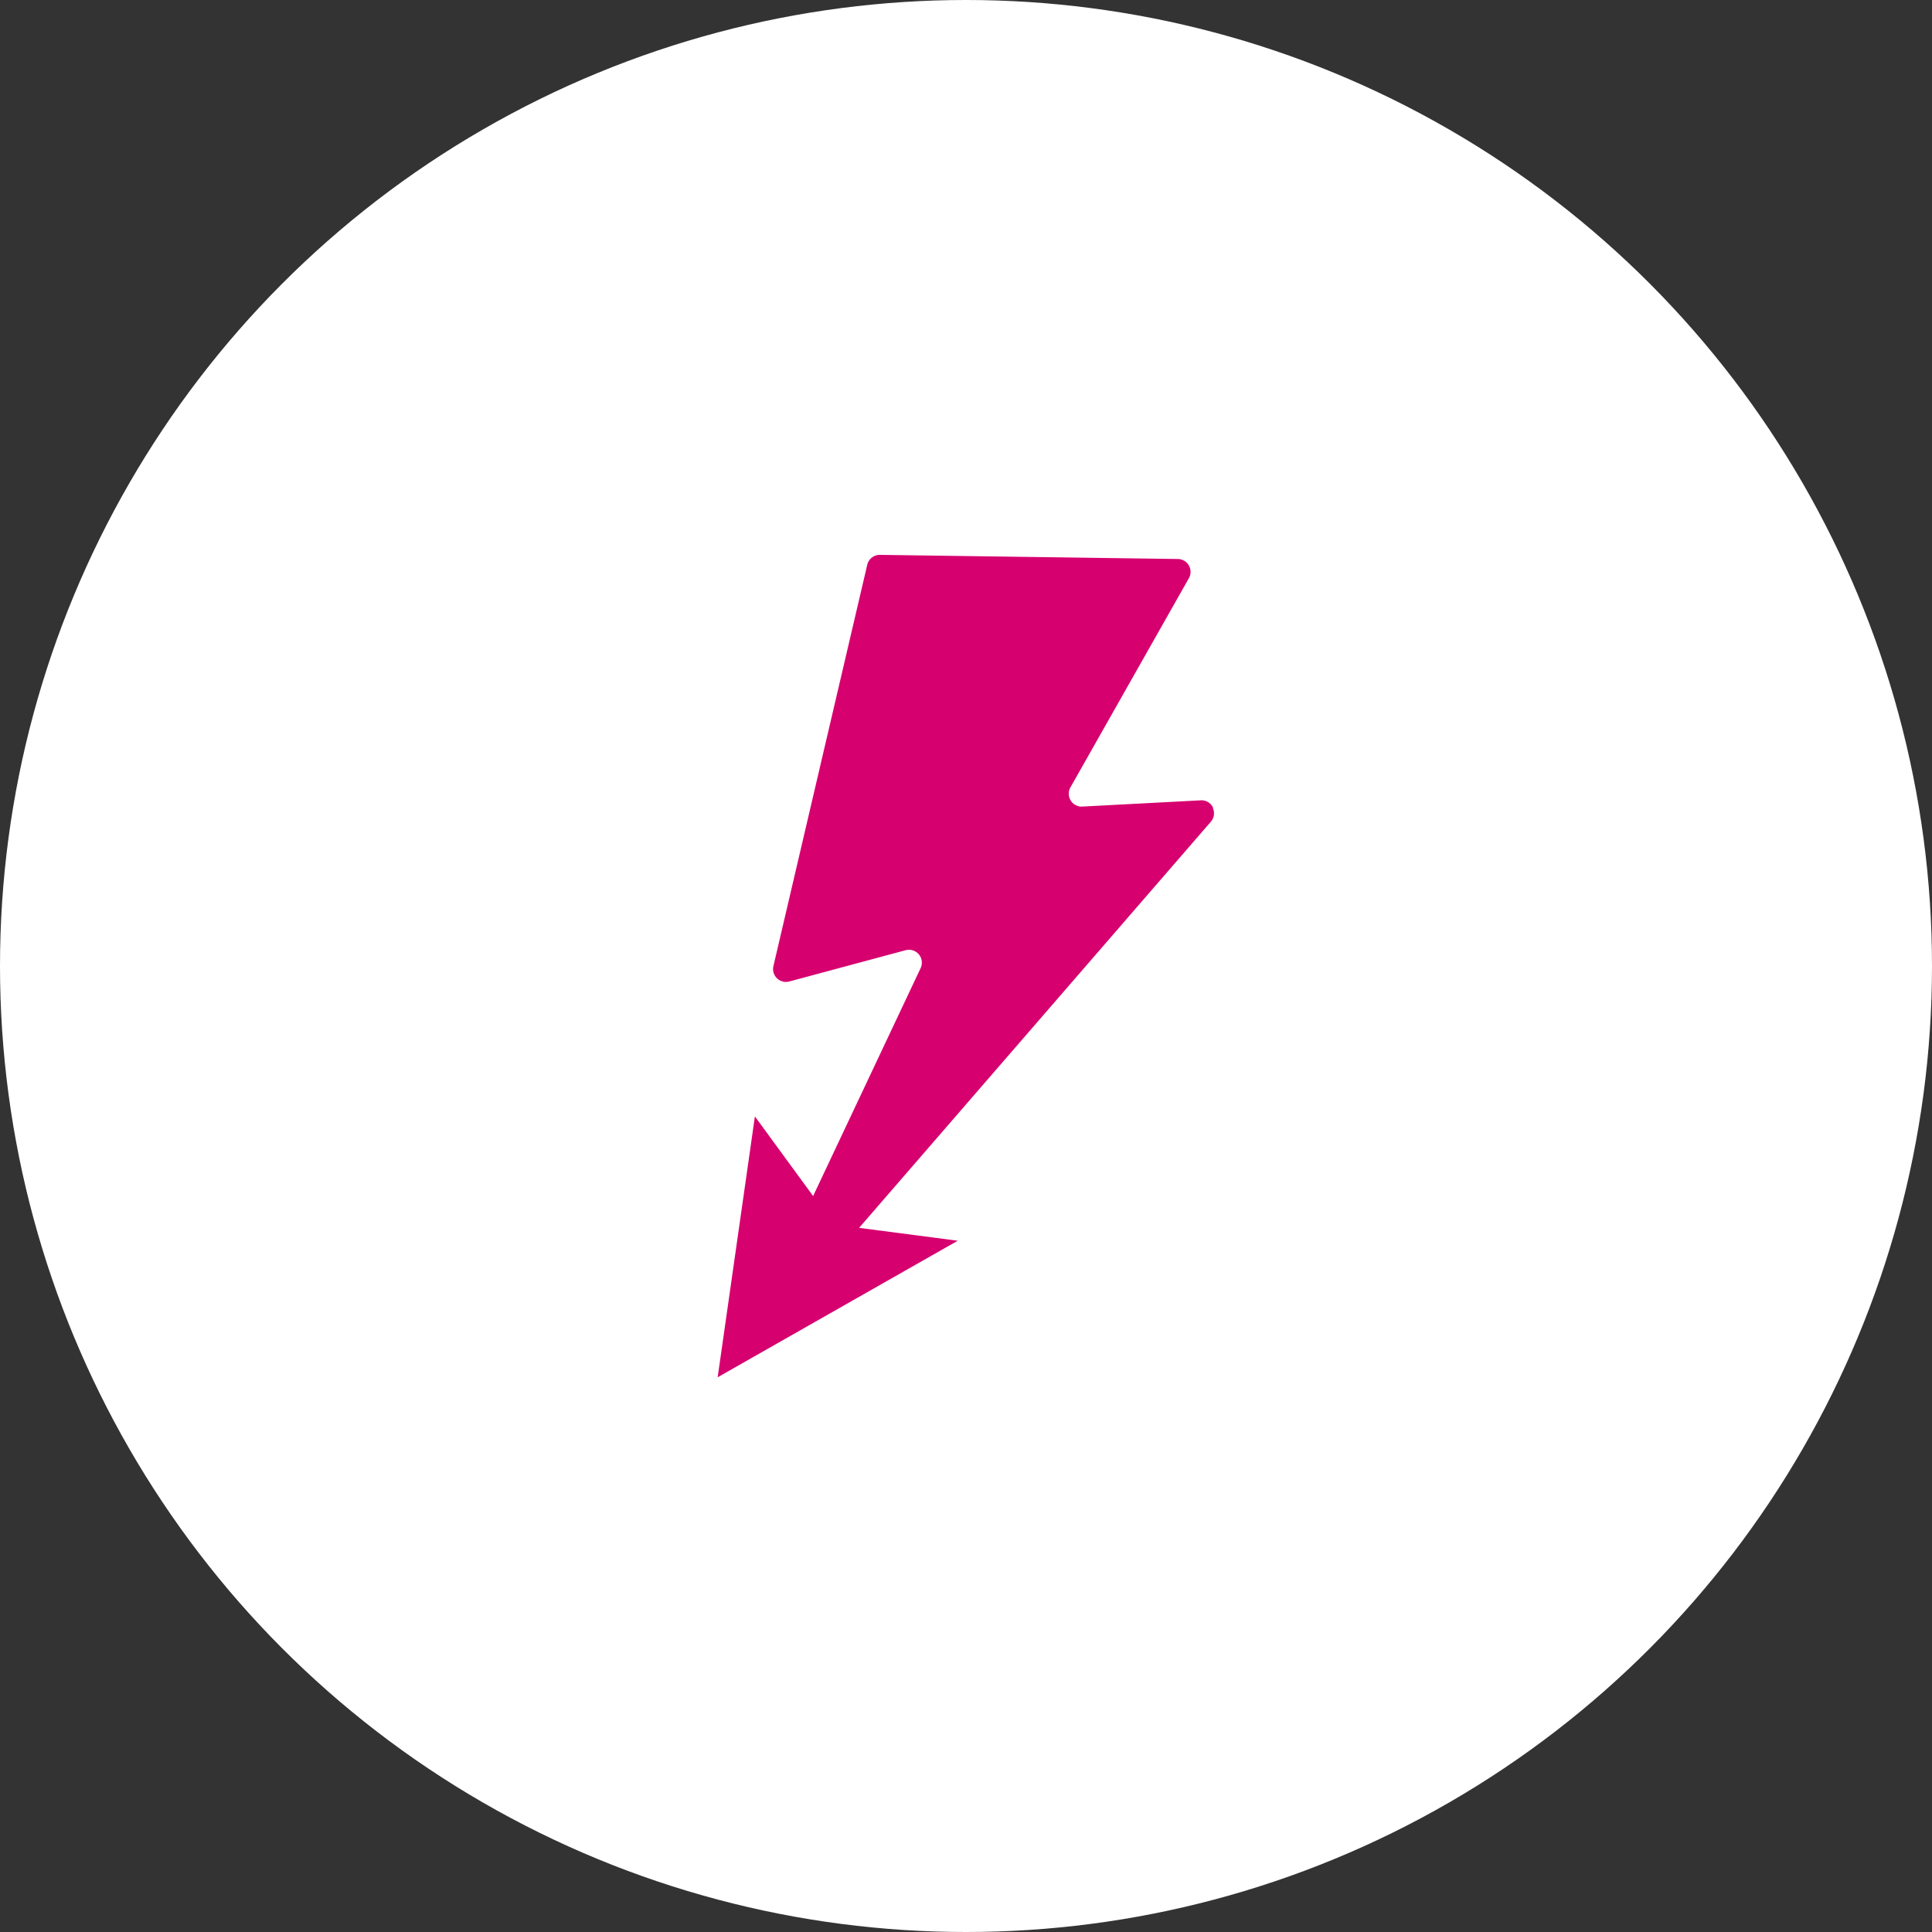
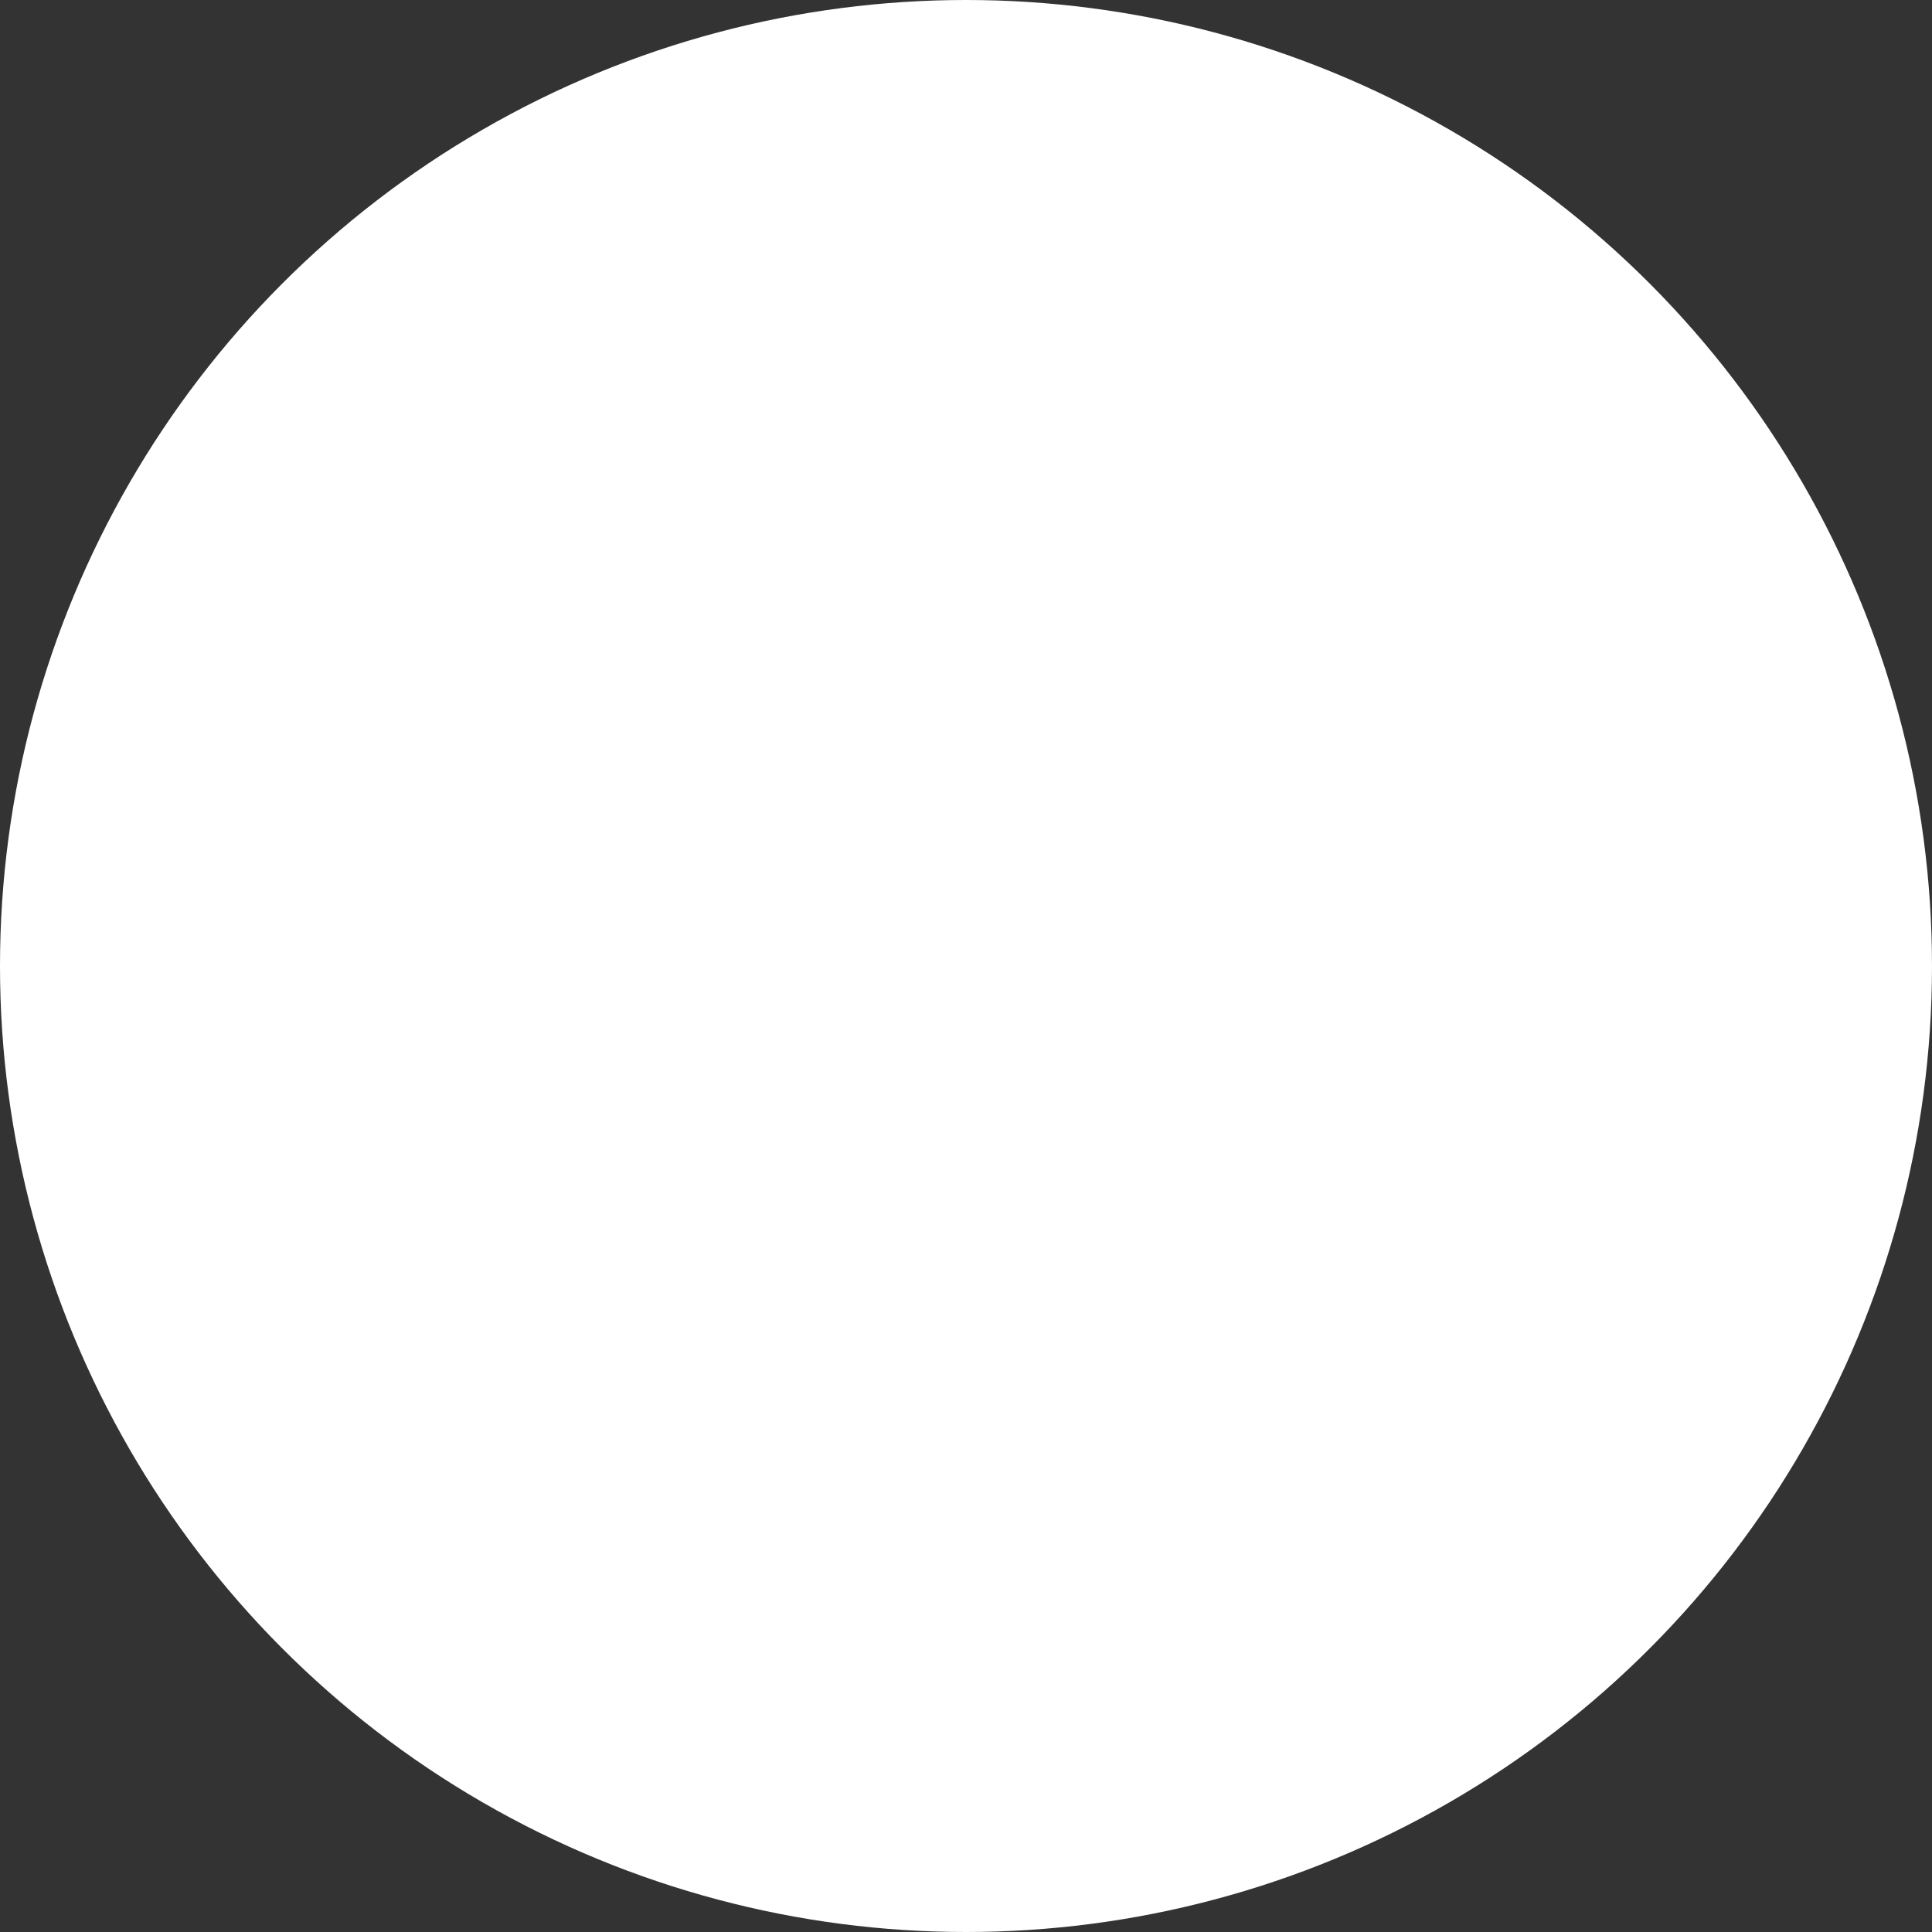
<svg xmlns="http://www.w3.org/2000/svg" viewBox="0 0 150 150">
  <rect x="0" y="0" width="150" height="150" fill="#333333" stroke="none" />
  <defs>
    <style>.a{fill:#fff;}.b{fill:#d6006f;}</style>
  </defs>
  <title>img-point-04</title>
  <circle class="a" cx="75" cy="75" r="75" />
-   <path class="b" d="M94.18,62.7a1,1,0,0,0-1-.56l-9.12.48a1,1,0,0,1-.94-1.51L92.3,44.9a1,1,0,0,0,0-1,1,1,0,0,0-.86-.5l-23.11-.32a1,1,0,0,0-1,.78L60.05,75a1,1,0,0,0,1.24,1.2l9-2.42a1,1,0,0,1,1.18,1.4L63.13,92.86l-4.52-6.18-2.89,20.25,18.64-10.6-7.66-1L94,63.81a1,1,0,0,0,.15-1.11Z" />
</svg>